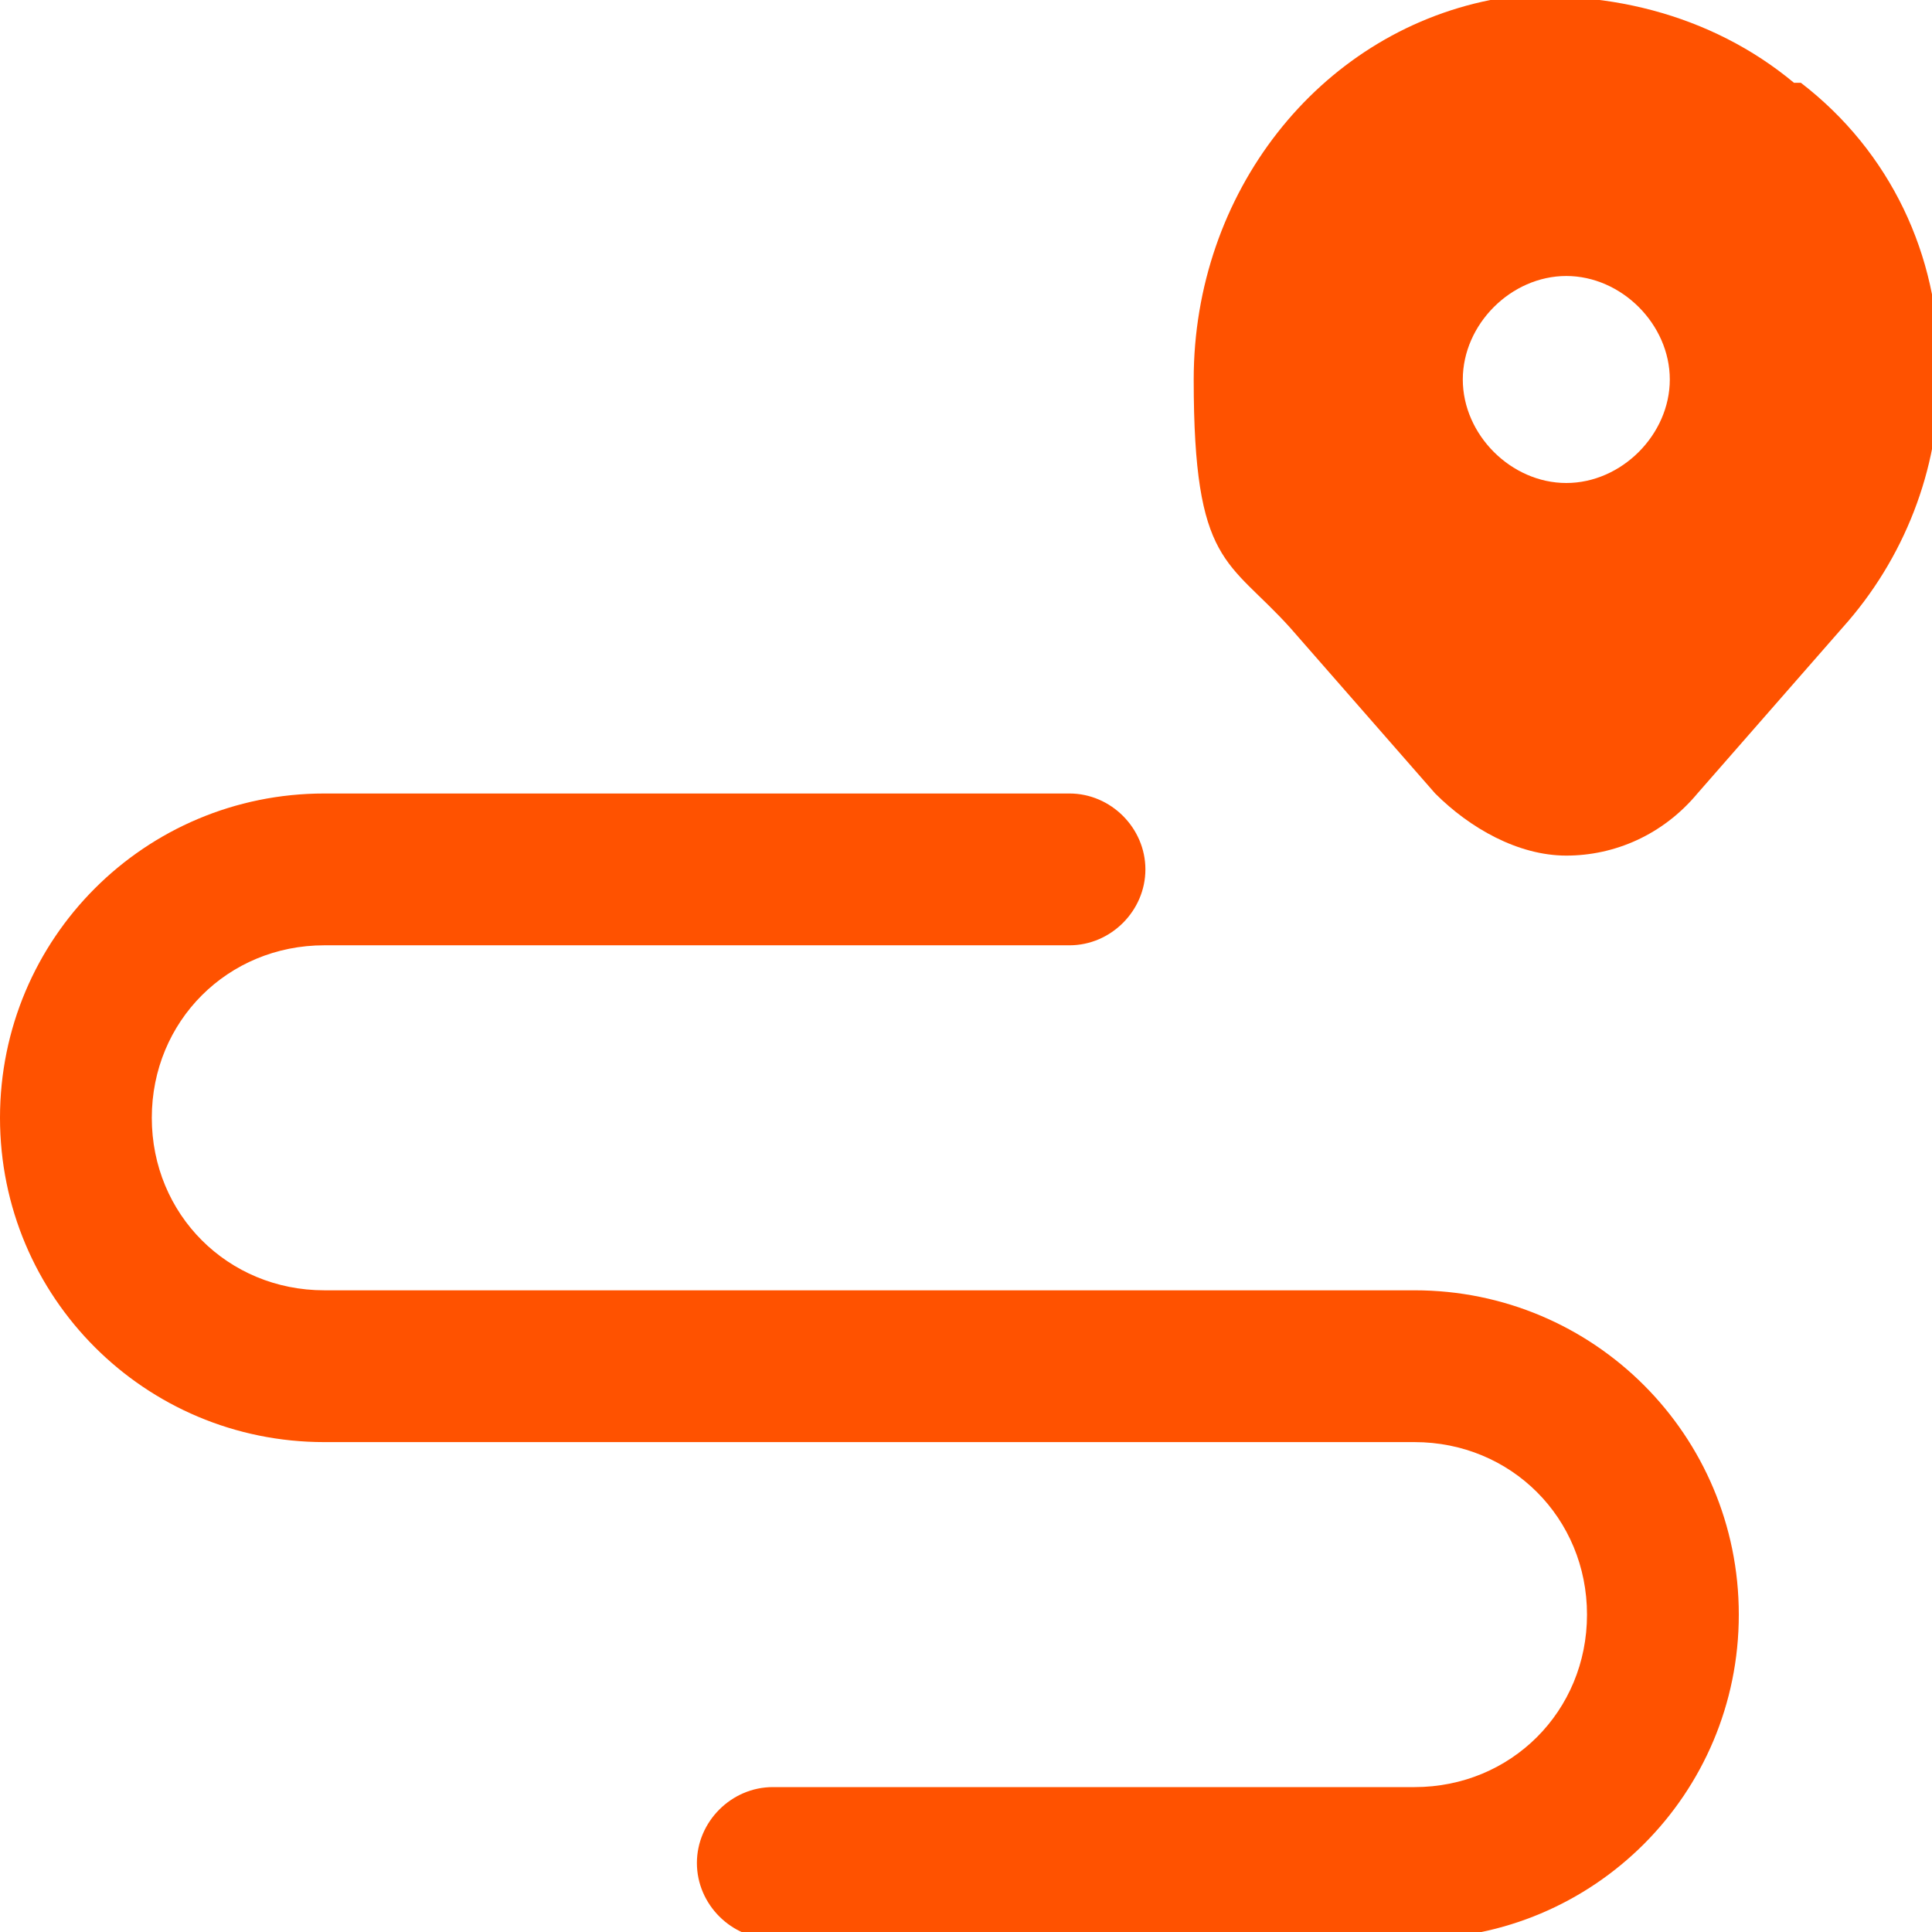
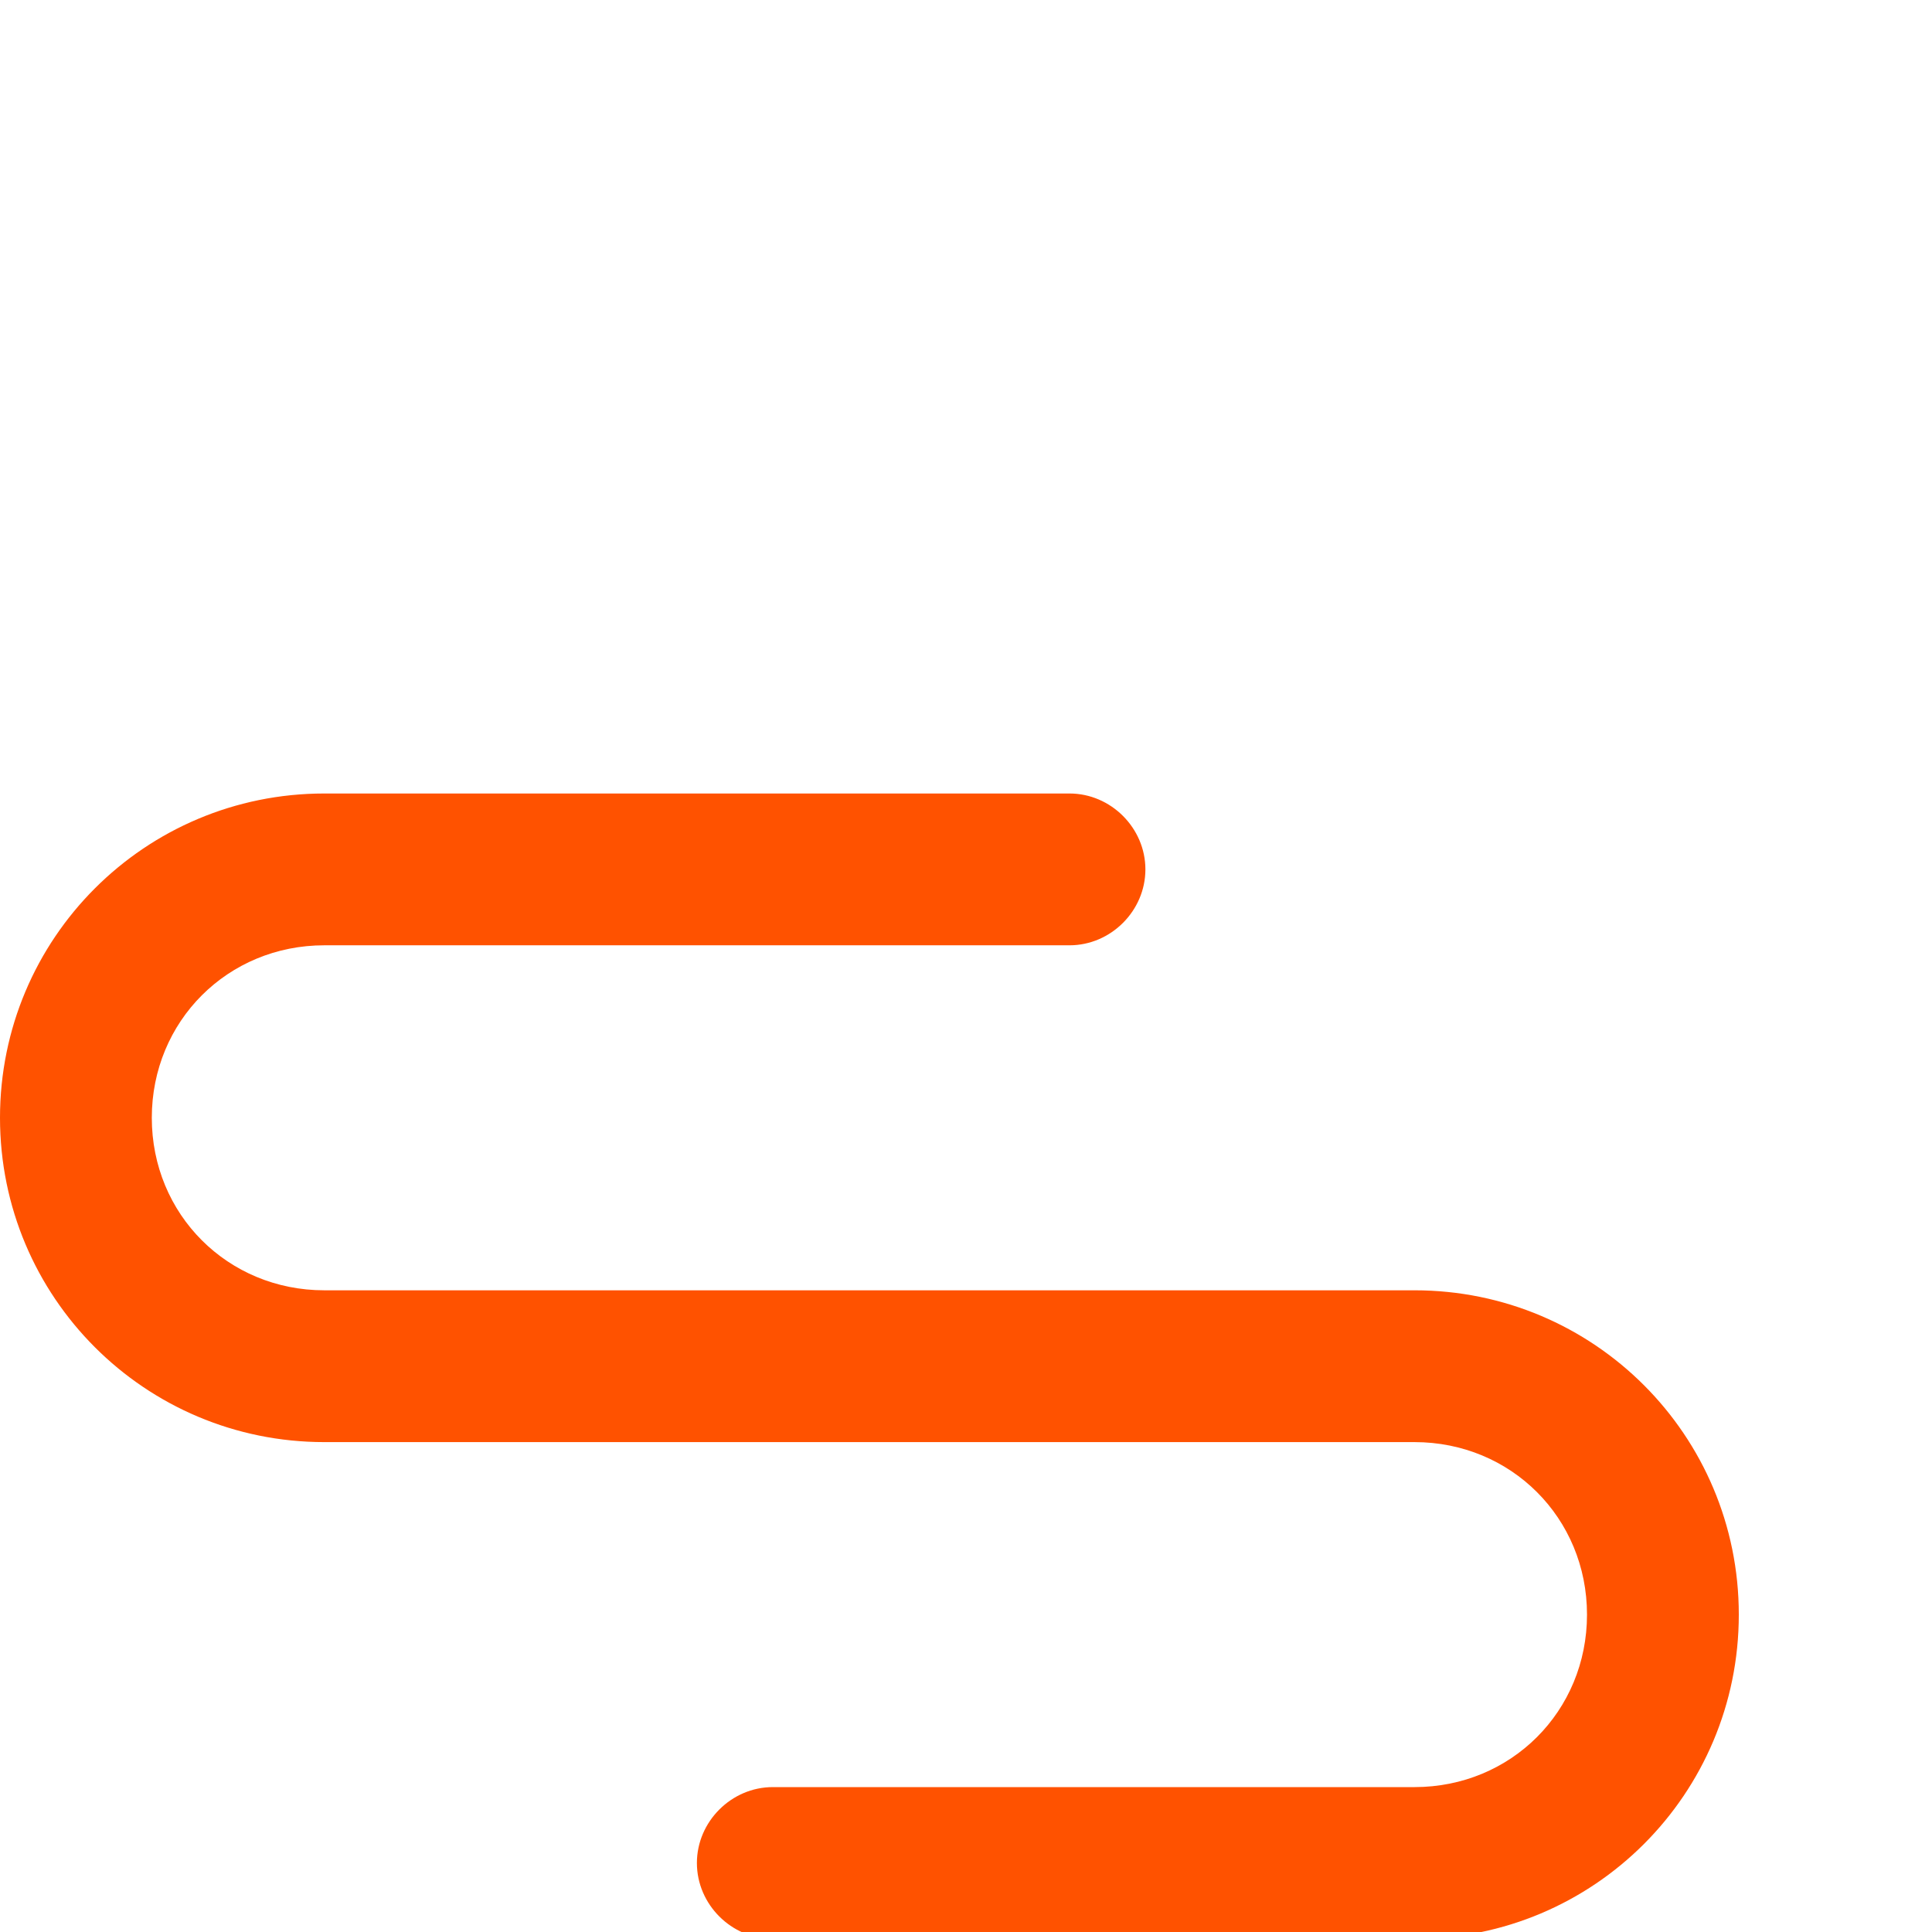
<svg xmlns="http://www.w3.org/2000/svg" id="Ebene_1" version="1.1" viewBox="0 0 28 28">
  <defs>
    <style>
      .st0 {
        fill: #ff5200;
      }
    </style>
  </defs>
  <g id="VIP---Website">
    <g id="safarica-VIP">
      <g id="journey">
        <path id="Path" class="st0" d="M20.5,18.7H4.7c-1.4,0-2.5-1.1-2.5-2.5s1.1-2.5,2.5-2.5h10.8c.6,0,1.1-.5,1.1-1.1s-.5-1.1-1.1-1.1H4.7c-2.6,0-4.7,2.1-4.7,4.7s2.1,4.7,4.7,4.7h15.8c1.4,0,2.5,1.1,2.5,2.5s-1.1,2.5-2.5,2.5h-9.3c-.6,0-1.1.5-1.1,1.1s.5,1.1,1.1,1.1h9.3c2.6,0,4.7-2.1,4.7-4.7s-2.1-4.7-4.7-4.7Z" />
-         <path id="Shape" class="st0" d="M26,1.2C24.8.2,23.2-.2,21.6,0c-2.5.5-4.3,2.8-4.3,5.5s.5,2.6,1.4,3.6l2.1,2.4c.5.5,1.2.9,1.9.9s1.4-.3,1.9-.9l2.1-2.4c.9-1,1.4-2.3,1.4-3.6v-.2c0-1.6-.7-3.1-2-4.1h0ZM22.7,7c-.8,0-1.5-.7-1.5-1.5s.7-1.5,1.5-1.5h0c.8,0,1.5.7,1.5,1.5s-.7,1.5-1.5,1.5Z" />
      </g>
    </g>
  </g>
</svg>